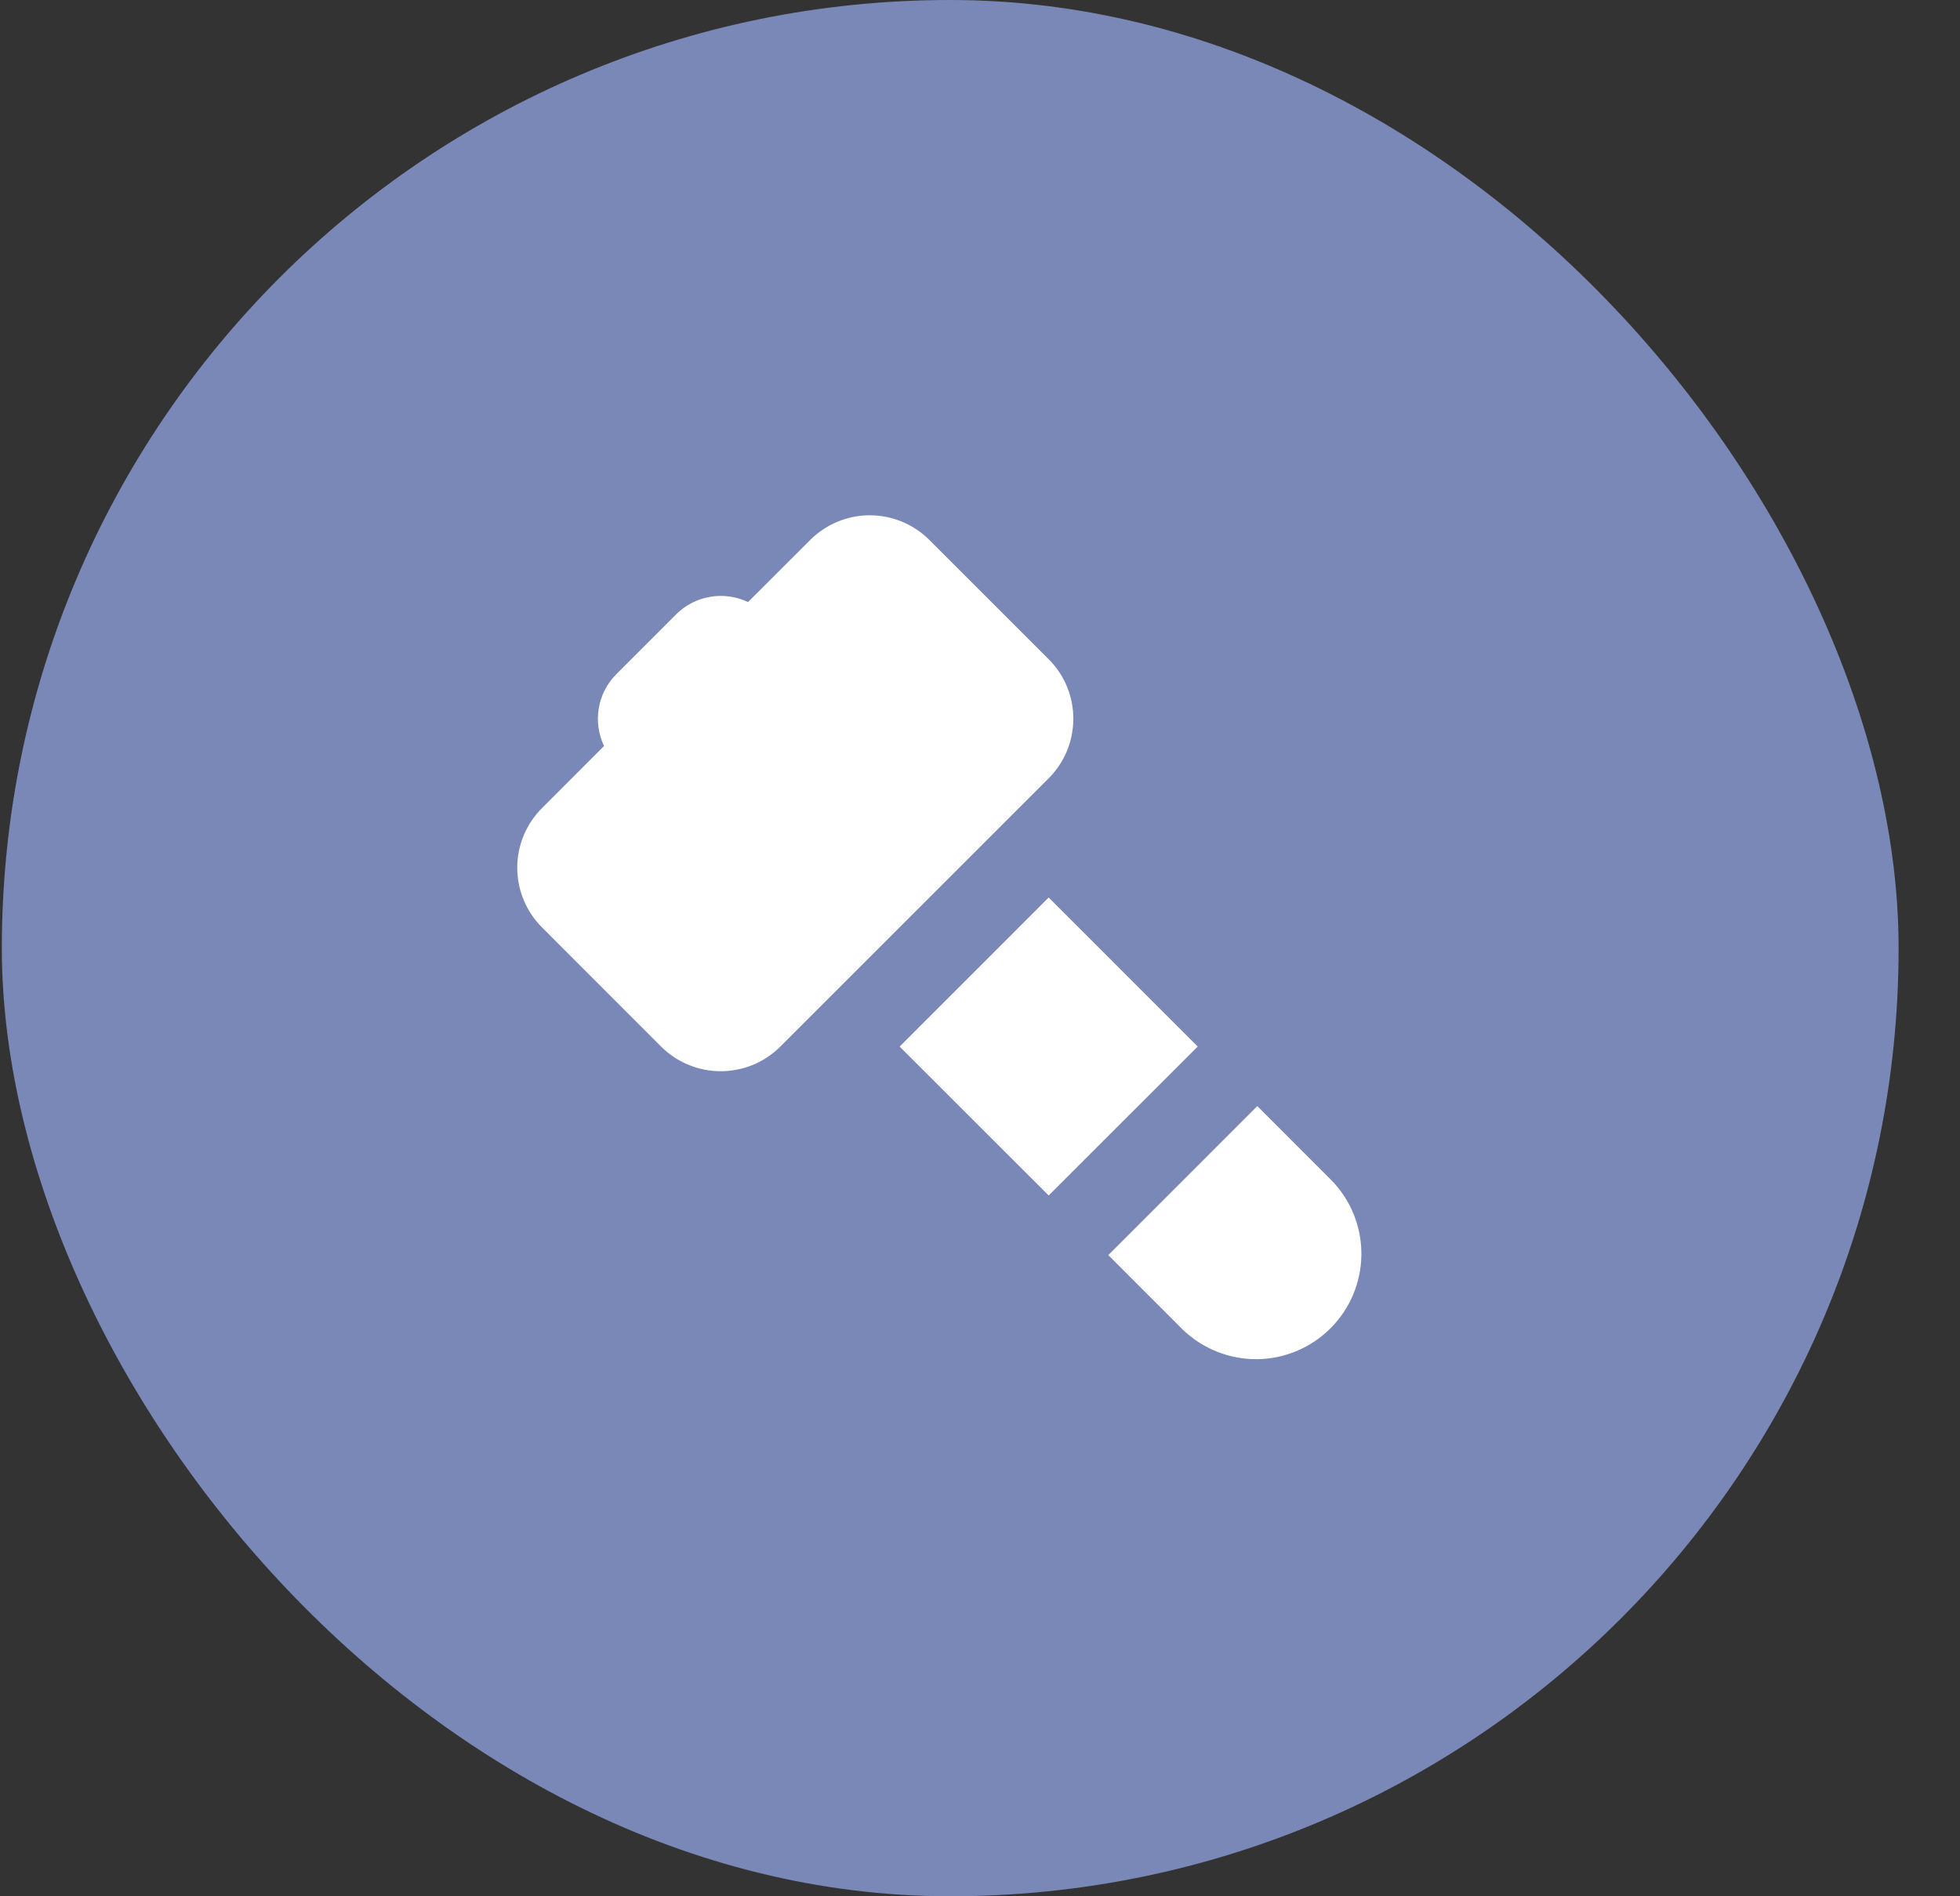
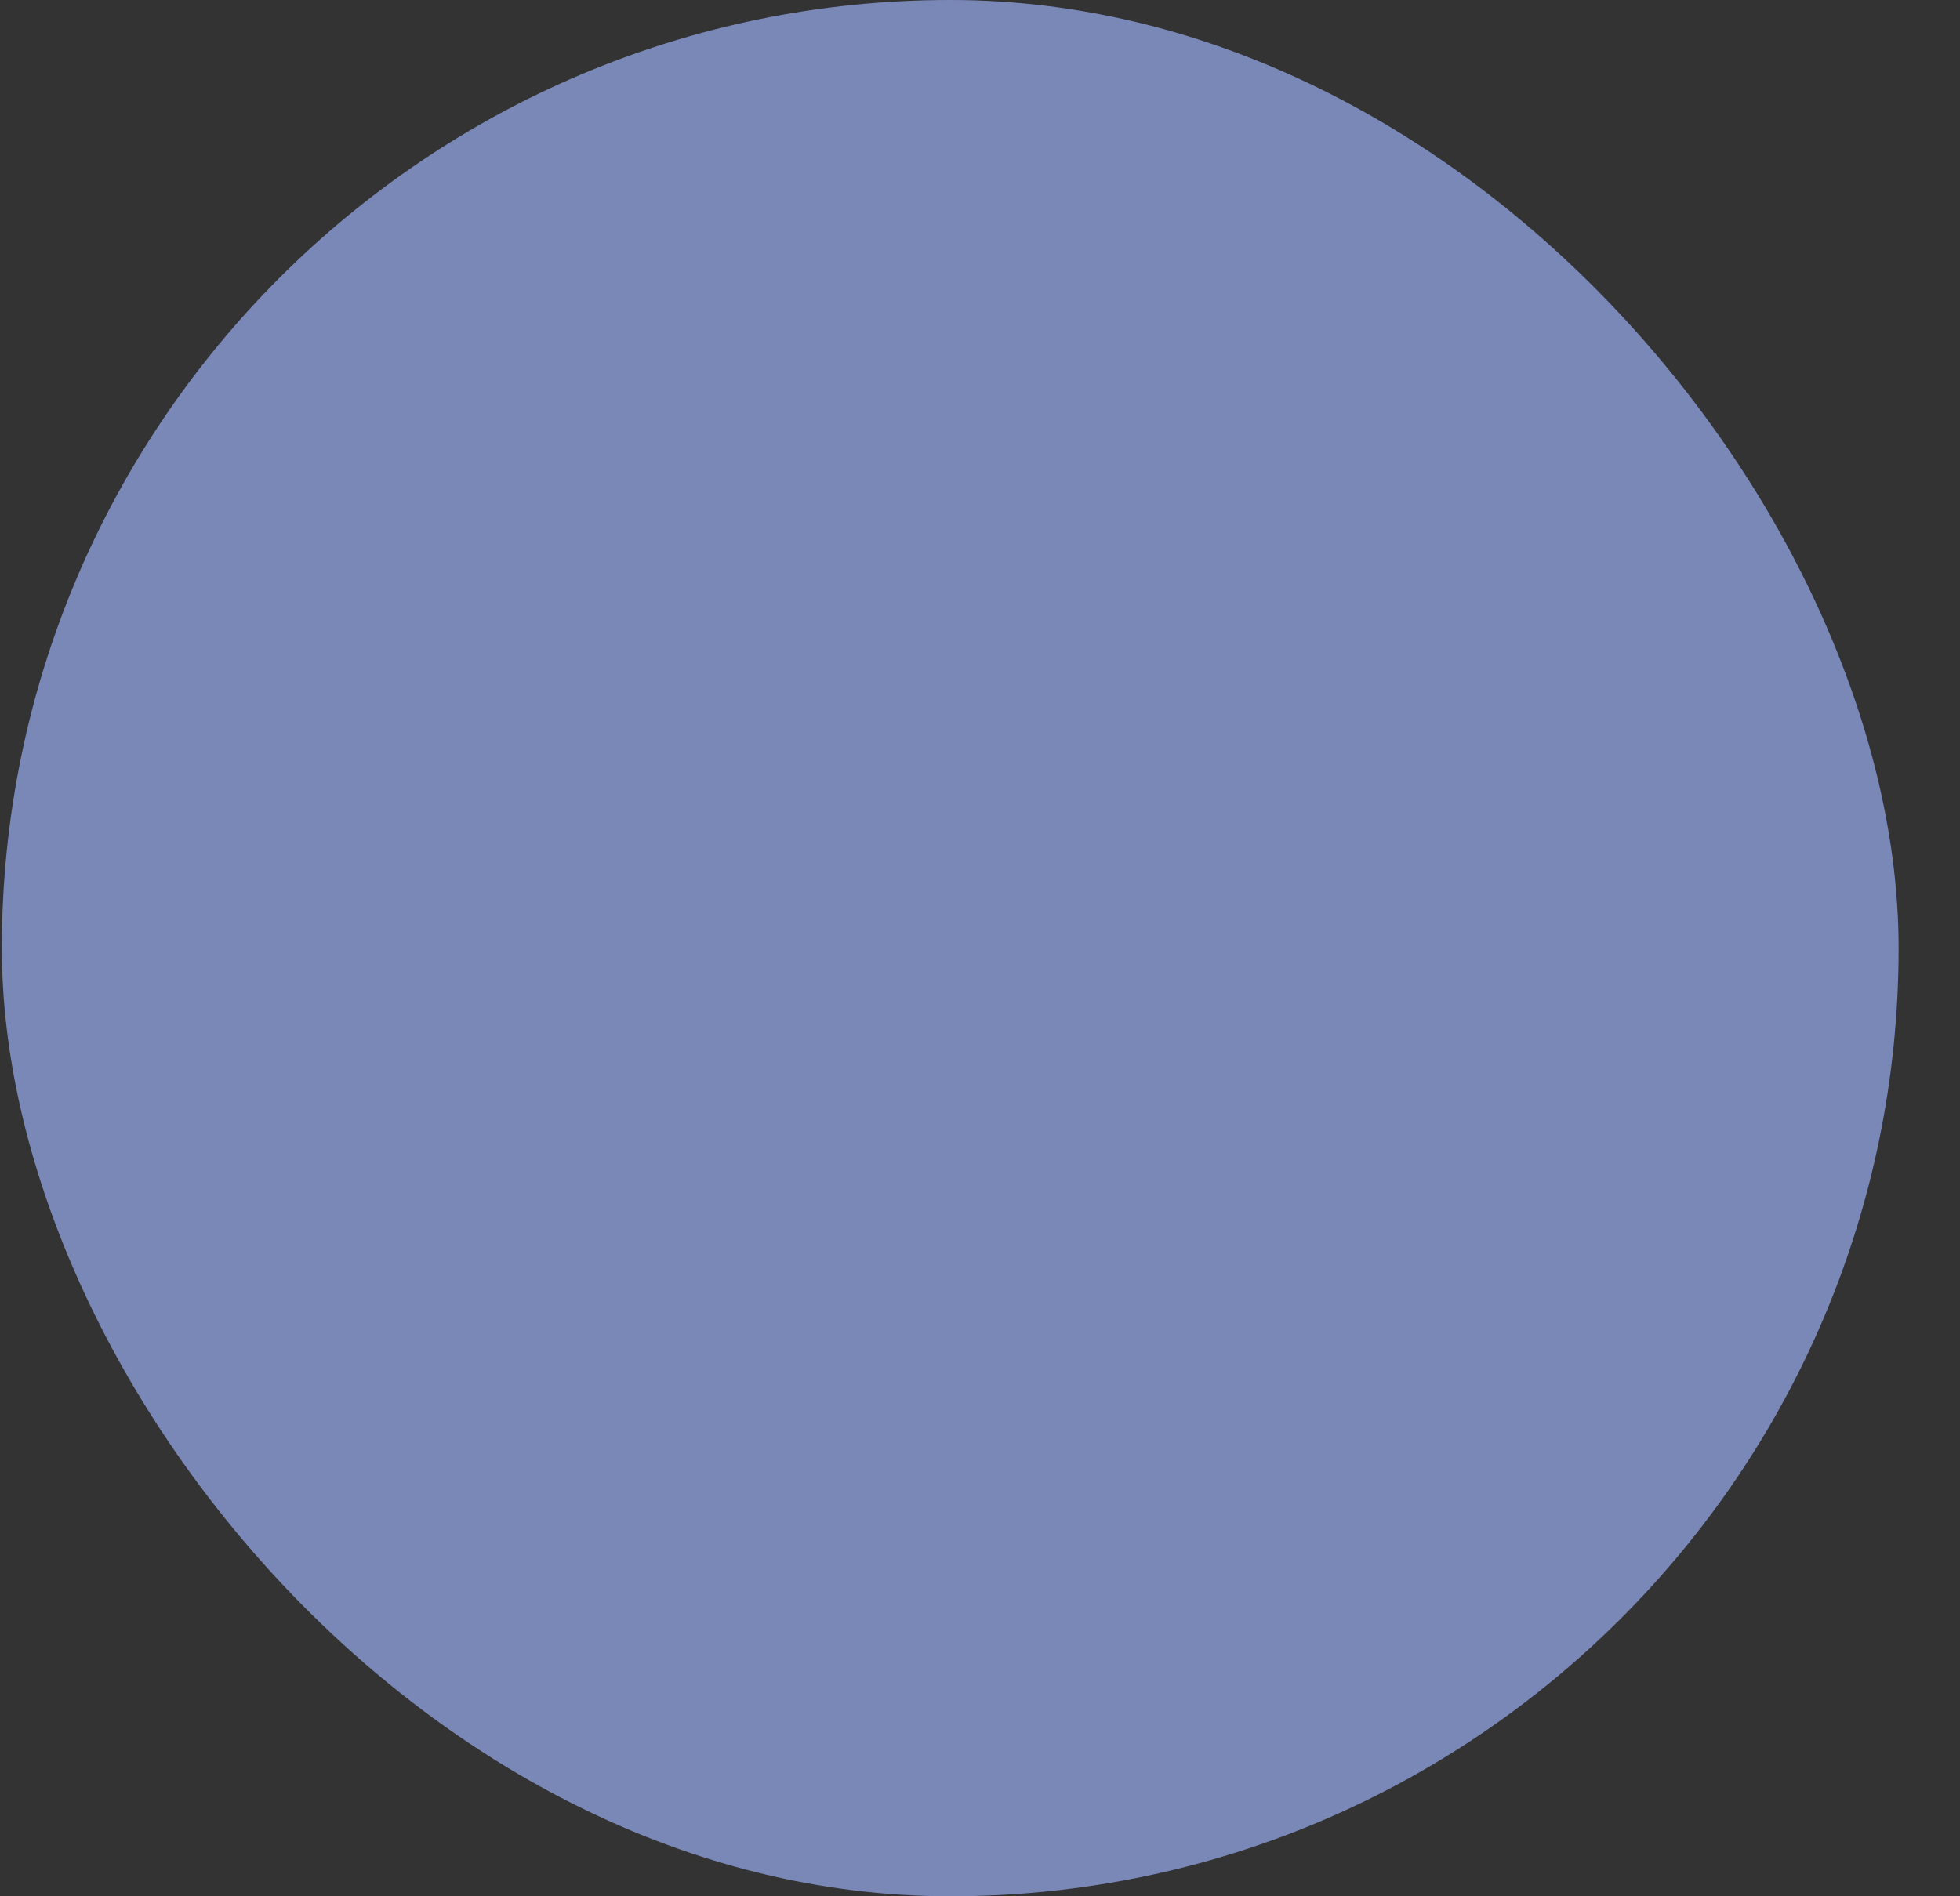
<svg xmlns="http://www.w3.org/2000/svg" width="31" height="30" viewBox="0 0 31 30" fill="none">
  <rect x="0" y="0" width="31" height="30" fill="#333333" stroke="none" />
  <rect x="0.029" width="30" height="30" rx="15" fill="#7A88B8" />
-   <path d="M9.554 11.802C9.465 11.616 9.436 11.406 9.471 11.202C9.506 10.998 9.603 10.81 9.75 10.664L10.693 9.72C10.839 9.574 11.027 9.477 11.231 9.442C11.435 9.407 11.644 9.436 11.831 9.525L12.814 8.543C13.064 8.293 13.403 8.152 13.757 8.152C14.11 8.152 14.45 8.293 14.7 8.543L16.585 10.428C16.709 10.552 16.808 10.699 16.875 10.861C16.942 11.023 16.976 11.196 16.976 11.371C16.976 11.546 16.942 11.72 16.875 11.881C16.808 12.043 16.709 12.19 16.585 12.314L12.342 16.557C12.218 16.681 12.071 16.779 11.91 16.846C11.748 16.913 11.574 16.947 11.399 16.947C11.224 16.947 11.051 16.913 10.889 16.846C10.727 16.779 10.58 16.681 10.456 16.557L8.572 14.671C8.322 14.421 8.181 14.082 8.181 13.728C8.181 13.374 8.322 13.035 8.572 12.785L9.554 11.802ZM14.229 16.557L16.586 14.199L18.943 16.557L16.586 18.913L14.229 16.557ZM17.529 19.857L19.886 17.499L21.064 18.678C21.368 18.992 21.536 19.413 21.532 19.85C21.528 20.287 21.353 20.705 21.044 21.014C20.735 21.323 20.317 21.499 19.88 21.503C19.443 21.506 19.022 21.338 18.707 21.035L17.529 19.856V19.857Z" fill="white" />
</svg>